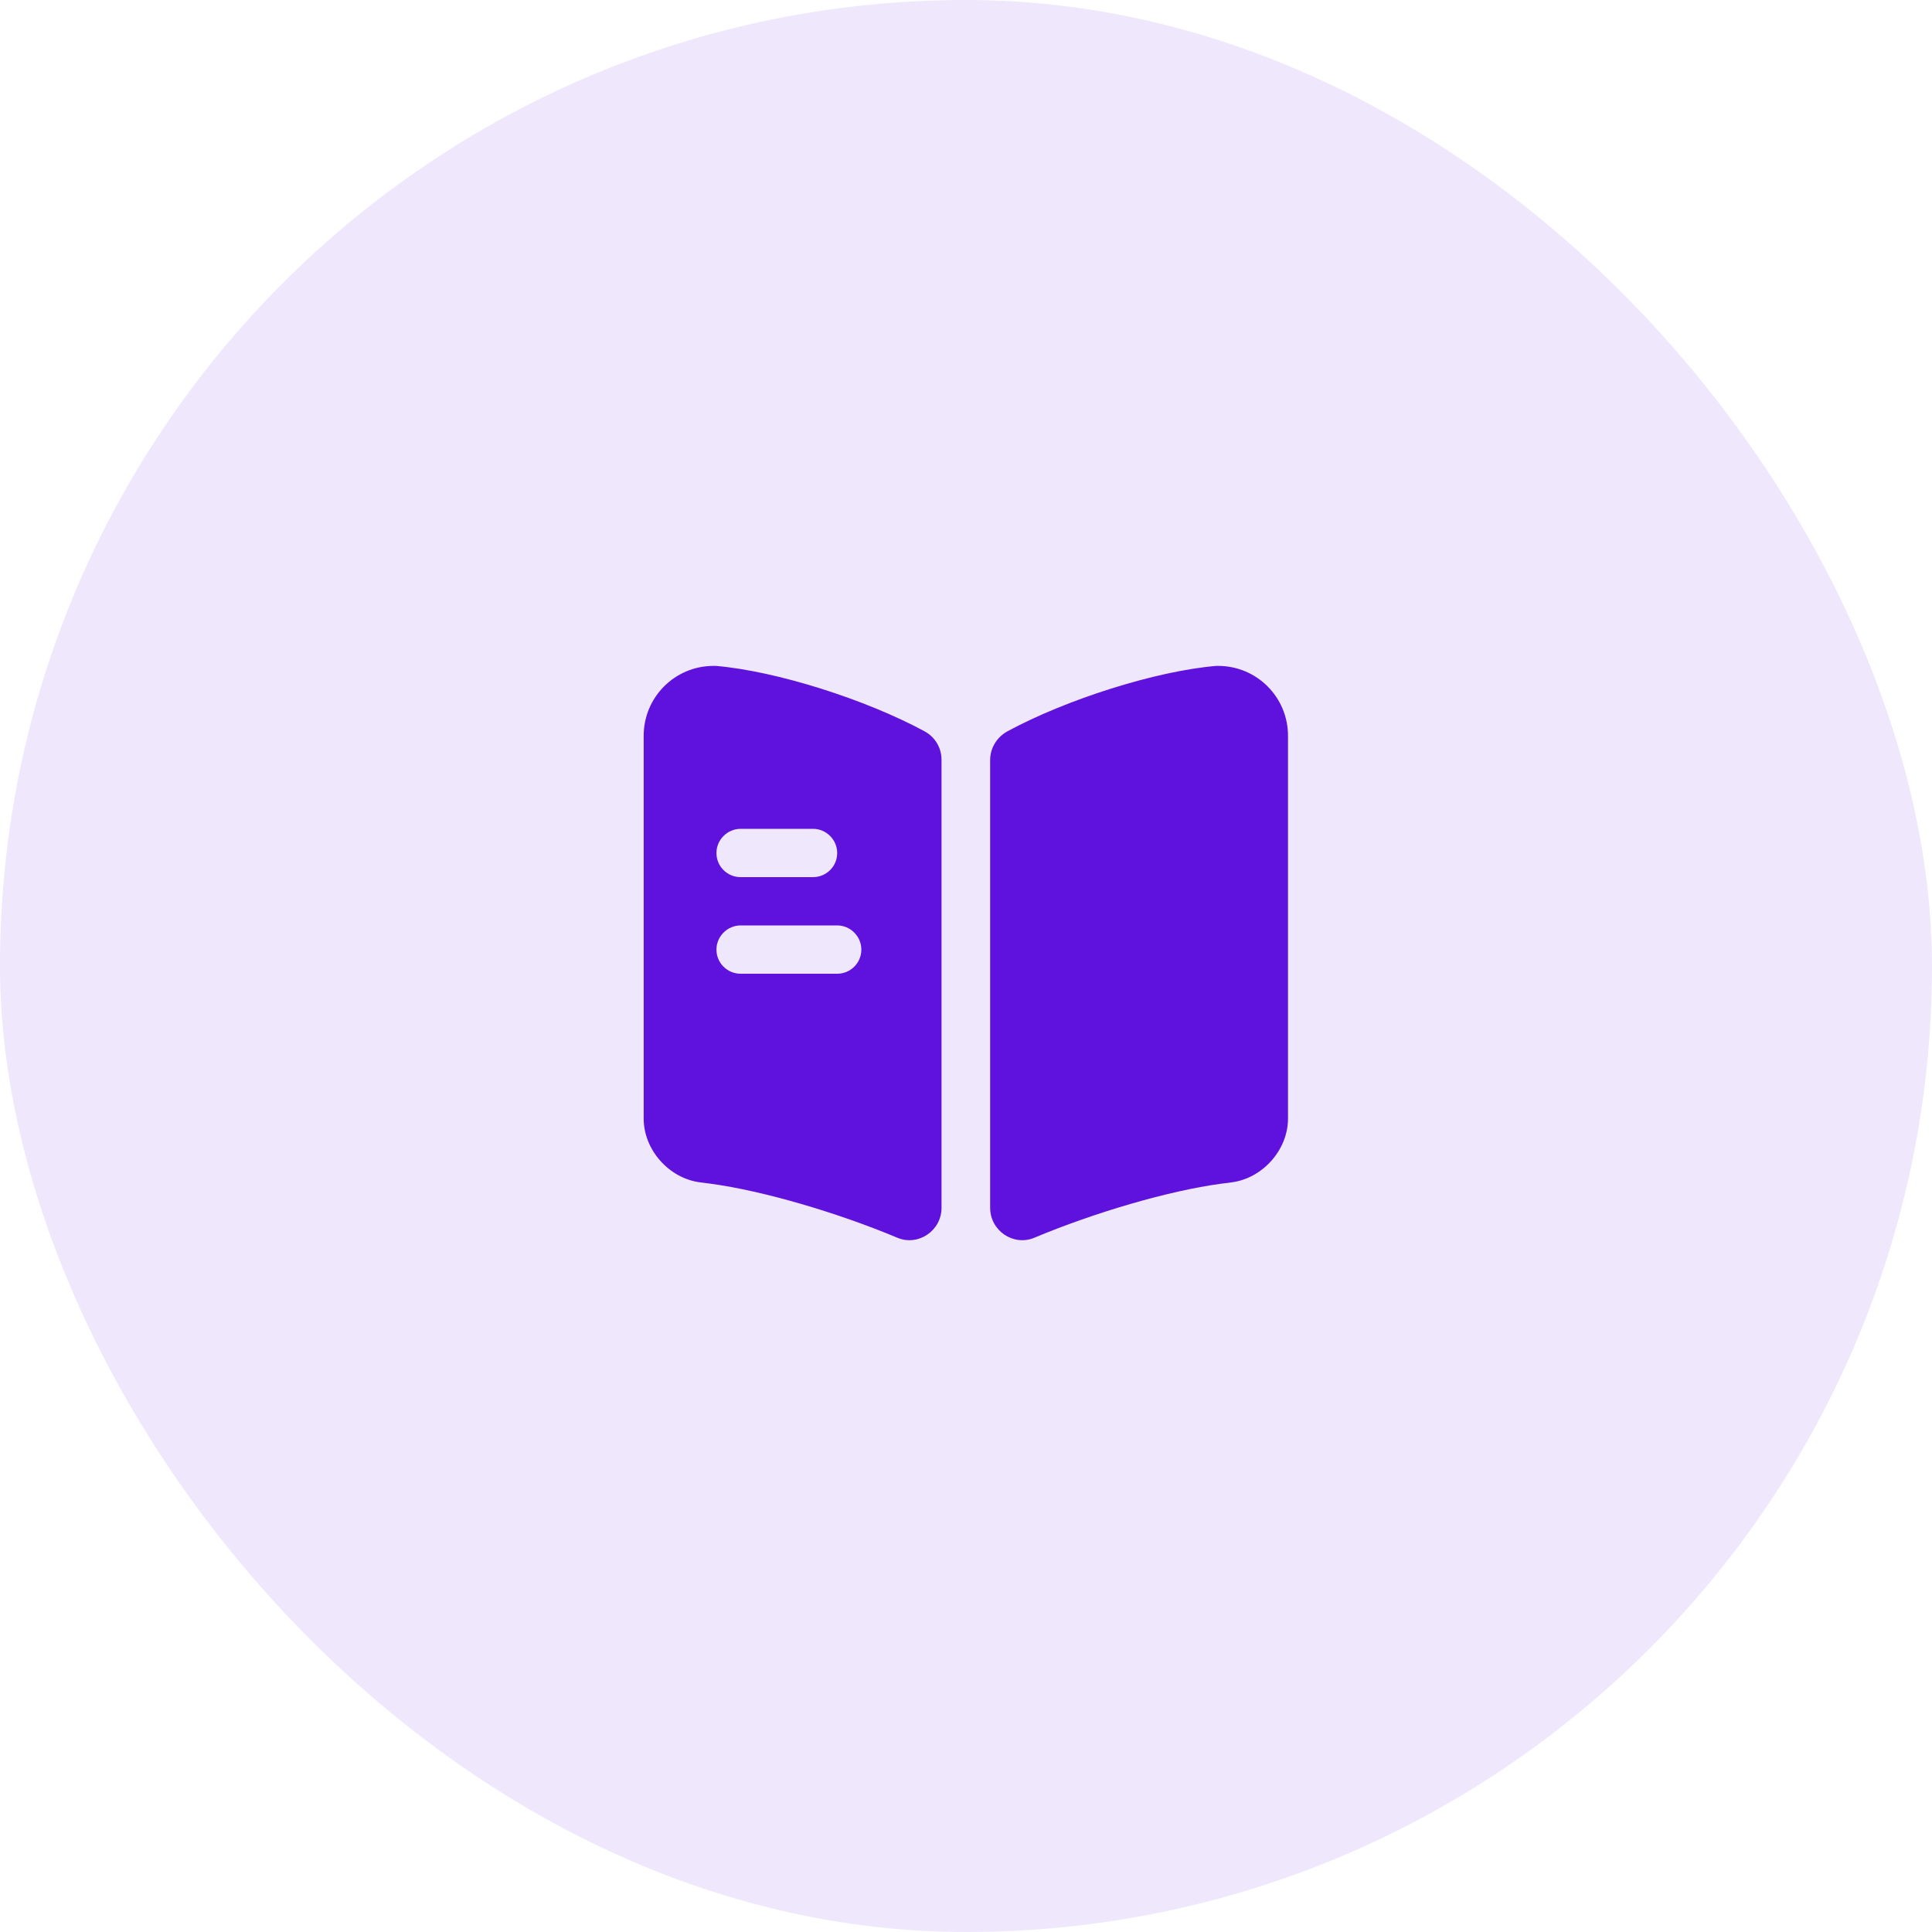
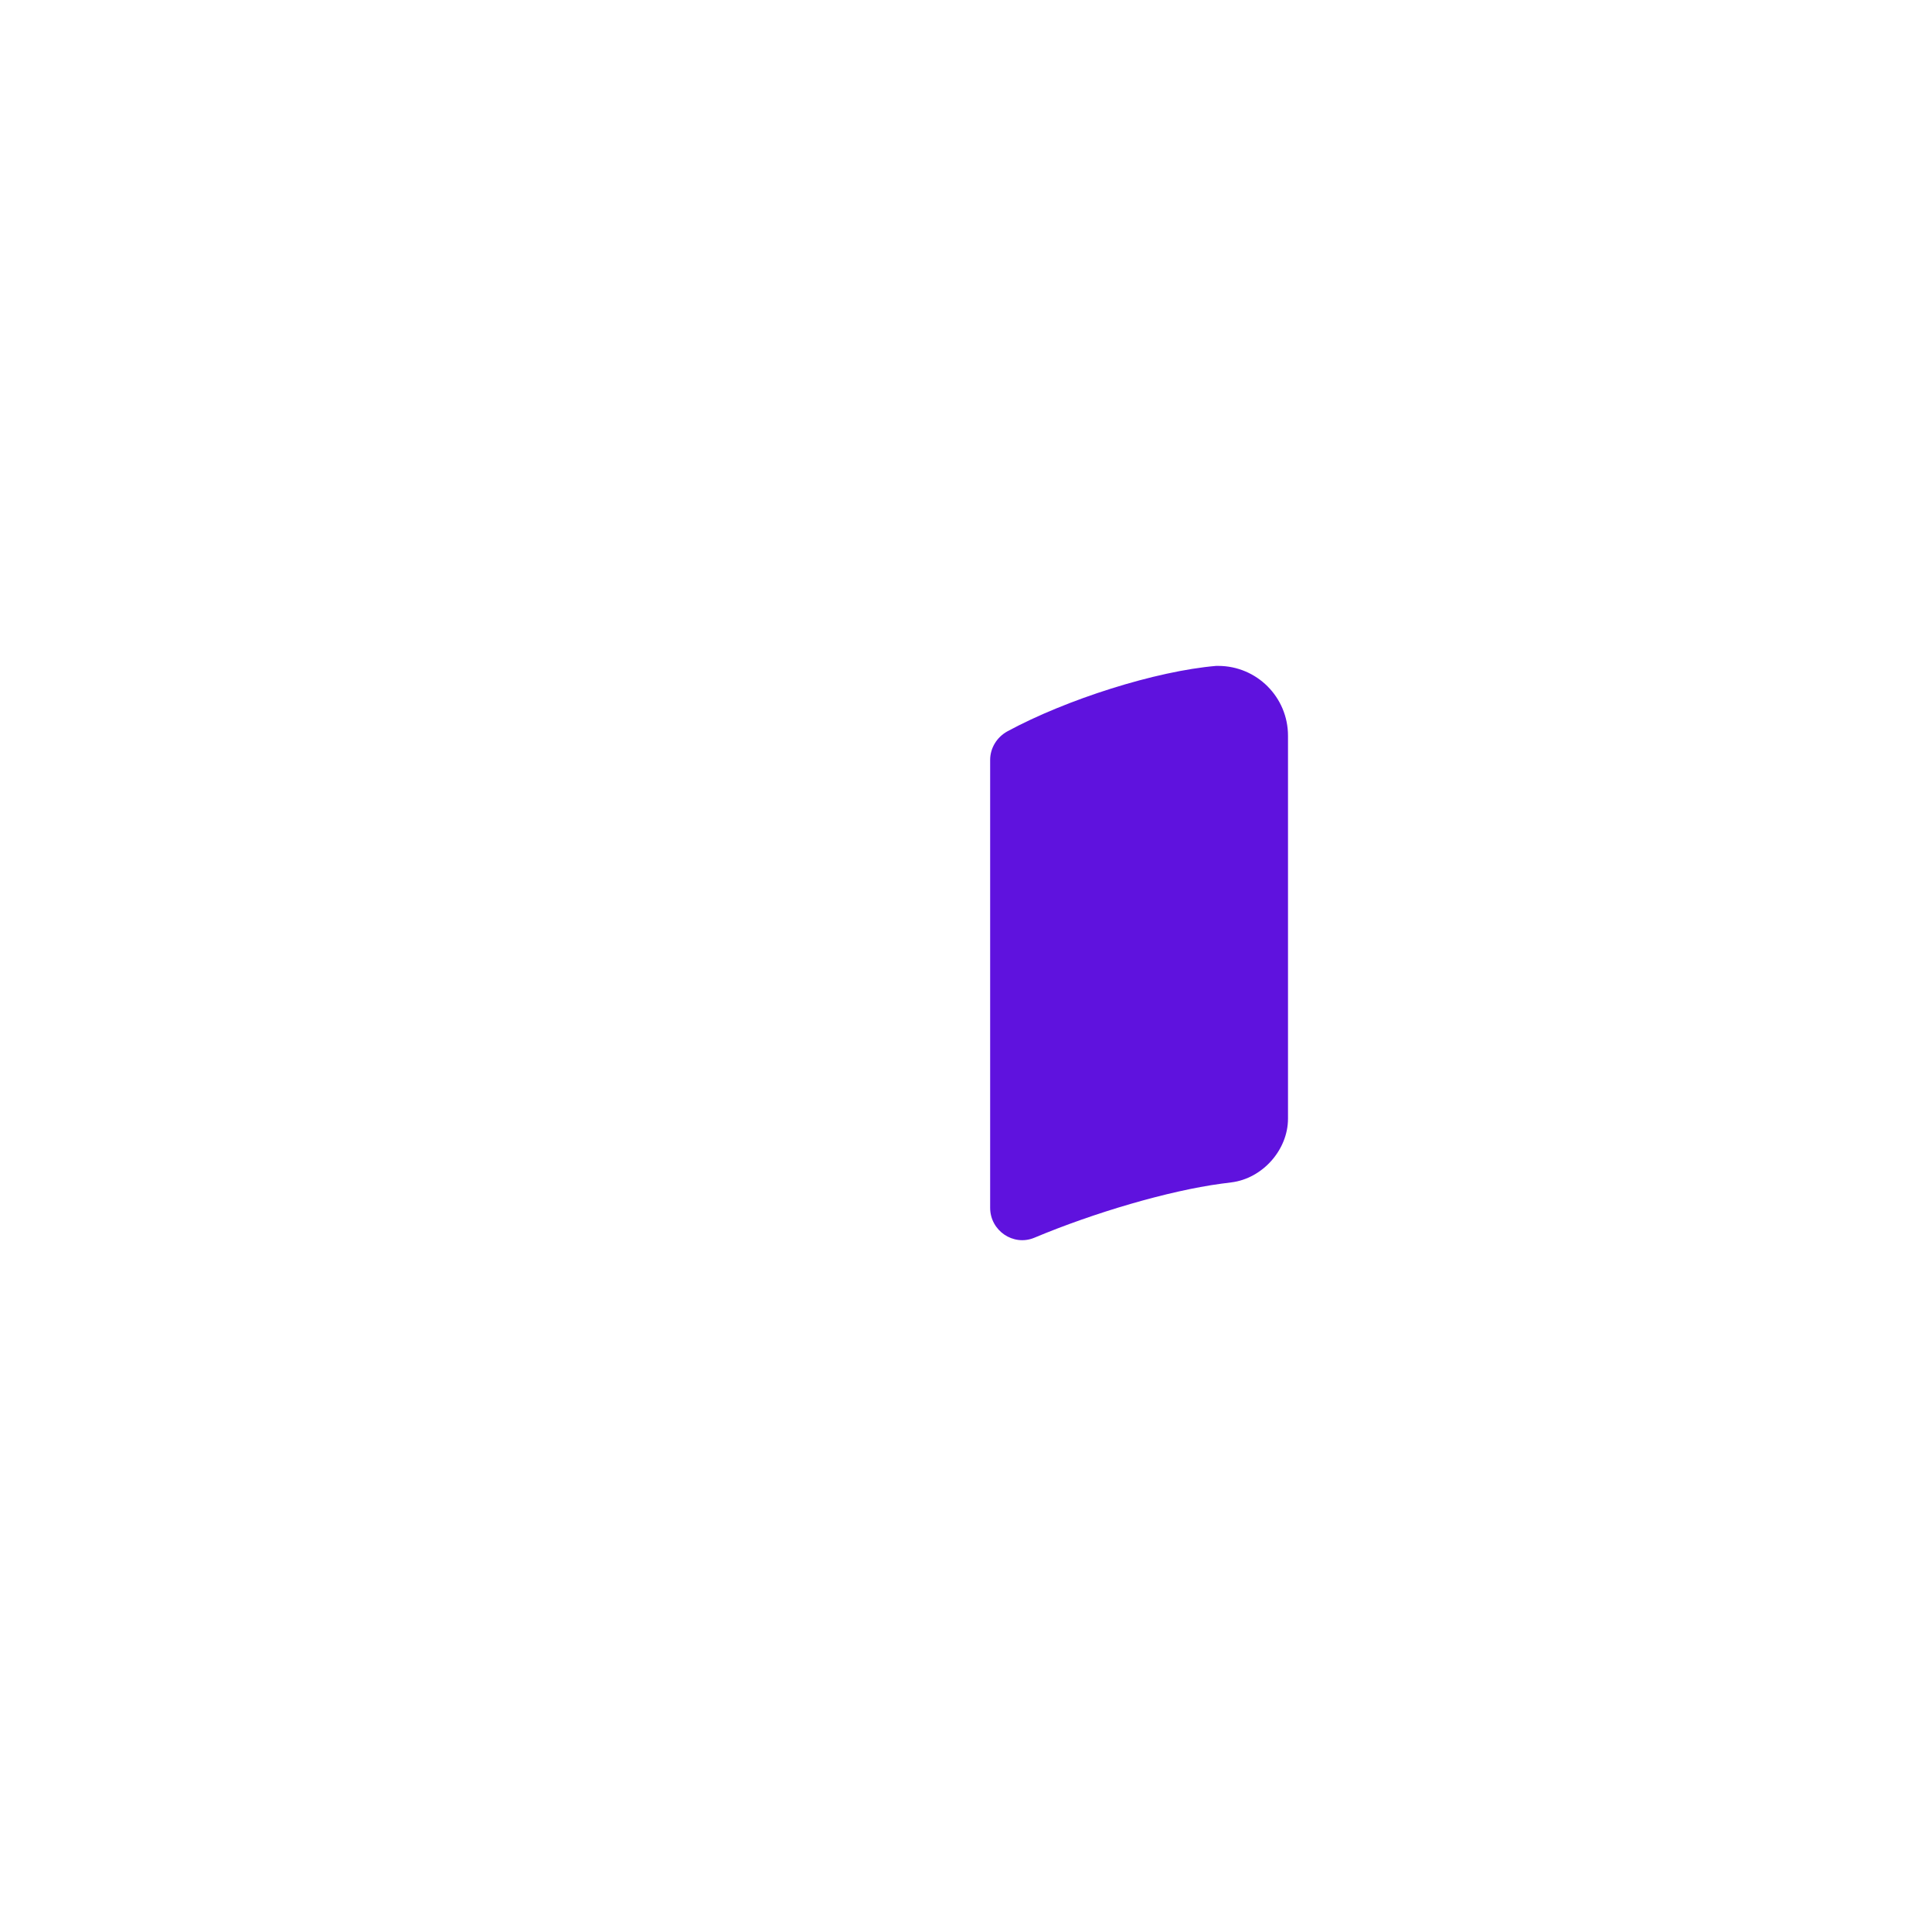
<svg xmlns="http://www.w3.org/2000/svg" width="24" height="24" viewBox="0 0 24 24" fill="none">
-   <rect width="24" height="24" rx="12" fill="#5F12DE" fill-opacity="0.1" />
  <path d="M16 9.14V13.896C16 14.284 15.684 14.64 15.296 14.688L15.172 14.704C14.516 14.792 13.592 15.064 12.848 15.376C12.588 15.484 12.3 15.288 12.3 15.004V9.44C12.3 9.292 12.384 9.156 12.516 9.084C13.248 8.688 14.356 8.336 15.108 8.272H15.132C15.612 8.272 16 8.66 16 9.14Z" fill="#5F12DE" />
-   <path d="M11.484 9.084C10.752 8.688 9.644 8.336 8.892 8.272H8.864C8.384 8.272 7.996 8.66 7.996 9.14V13.896C7.996 14.284 8.312 14.64 8.7 14.688L8.824 14.704C9.48 14.792 10.404 15.064 11.148 15.376C11.408 15.484 11.696 15.288 11.696 15.004V9.44C11.696 9.288 11.616 9.156 11.484 9.084ZM9.2 10.296H10.1C10.264 10.296 10.4 10.432 10.4 10.596C10.4 10.764 10.264 10.896 10.1 10.896H9.2C9.036 10.896 8.9 10.764 8.9 10.596C8.9 10.432 9.036 10.296 9.2 10.296ZM10.4 12.096H9.2C9.036 12.096 8.9 11.964 8.9 11.796C8.9 11.632 9.036 11.496 9.2 11.496H10.4C10.564 11.496 10.7 11.632 10.7 11.796C10.7 11.964 10.564 12.096 10.4 12.096Z" fill="#5F12DE" />
</svg>